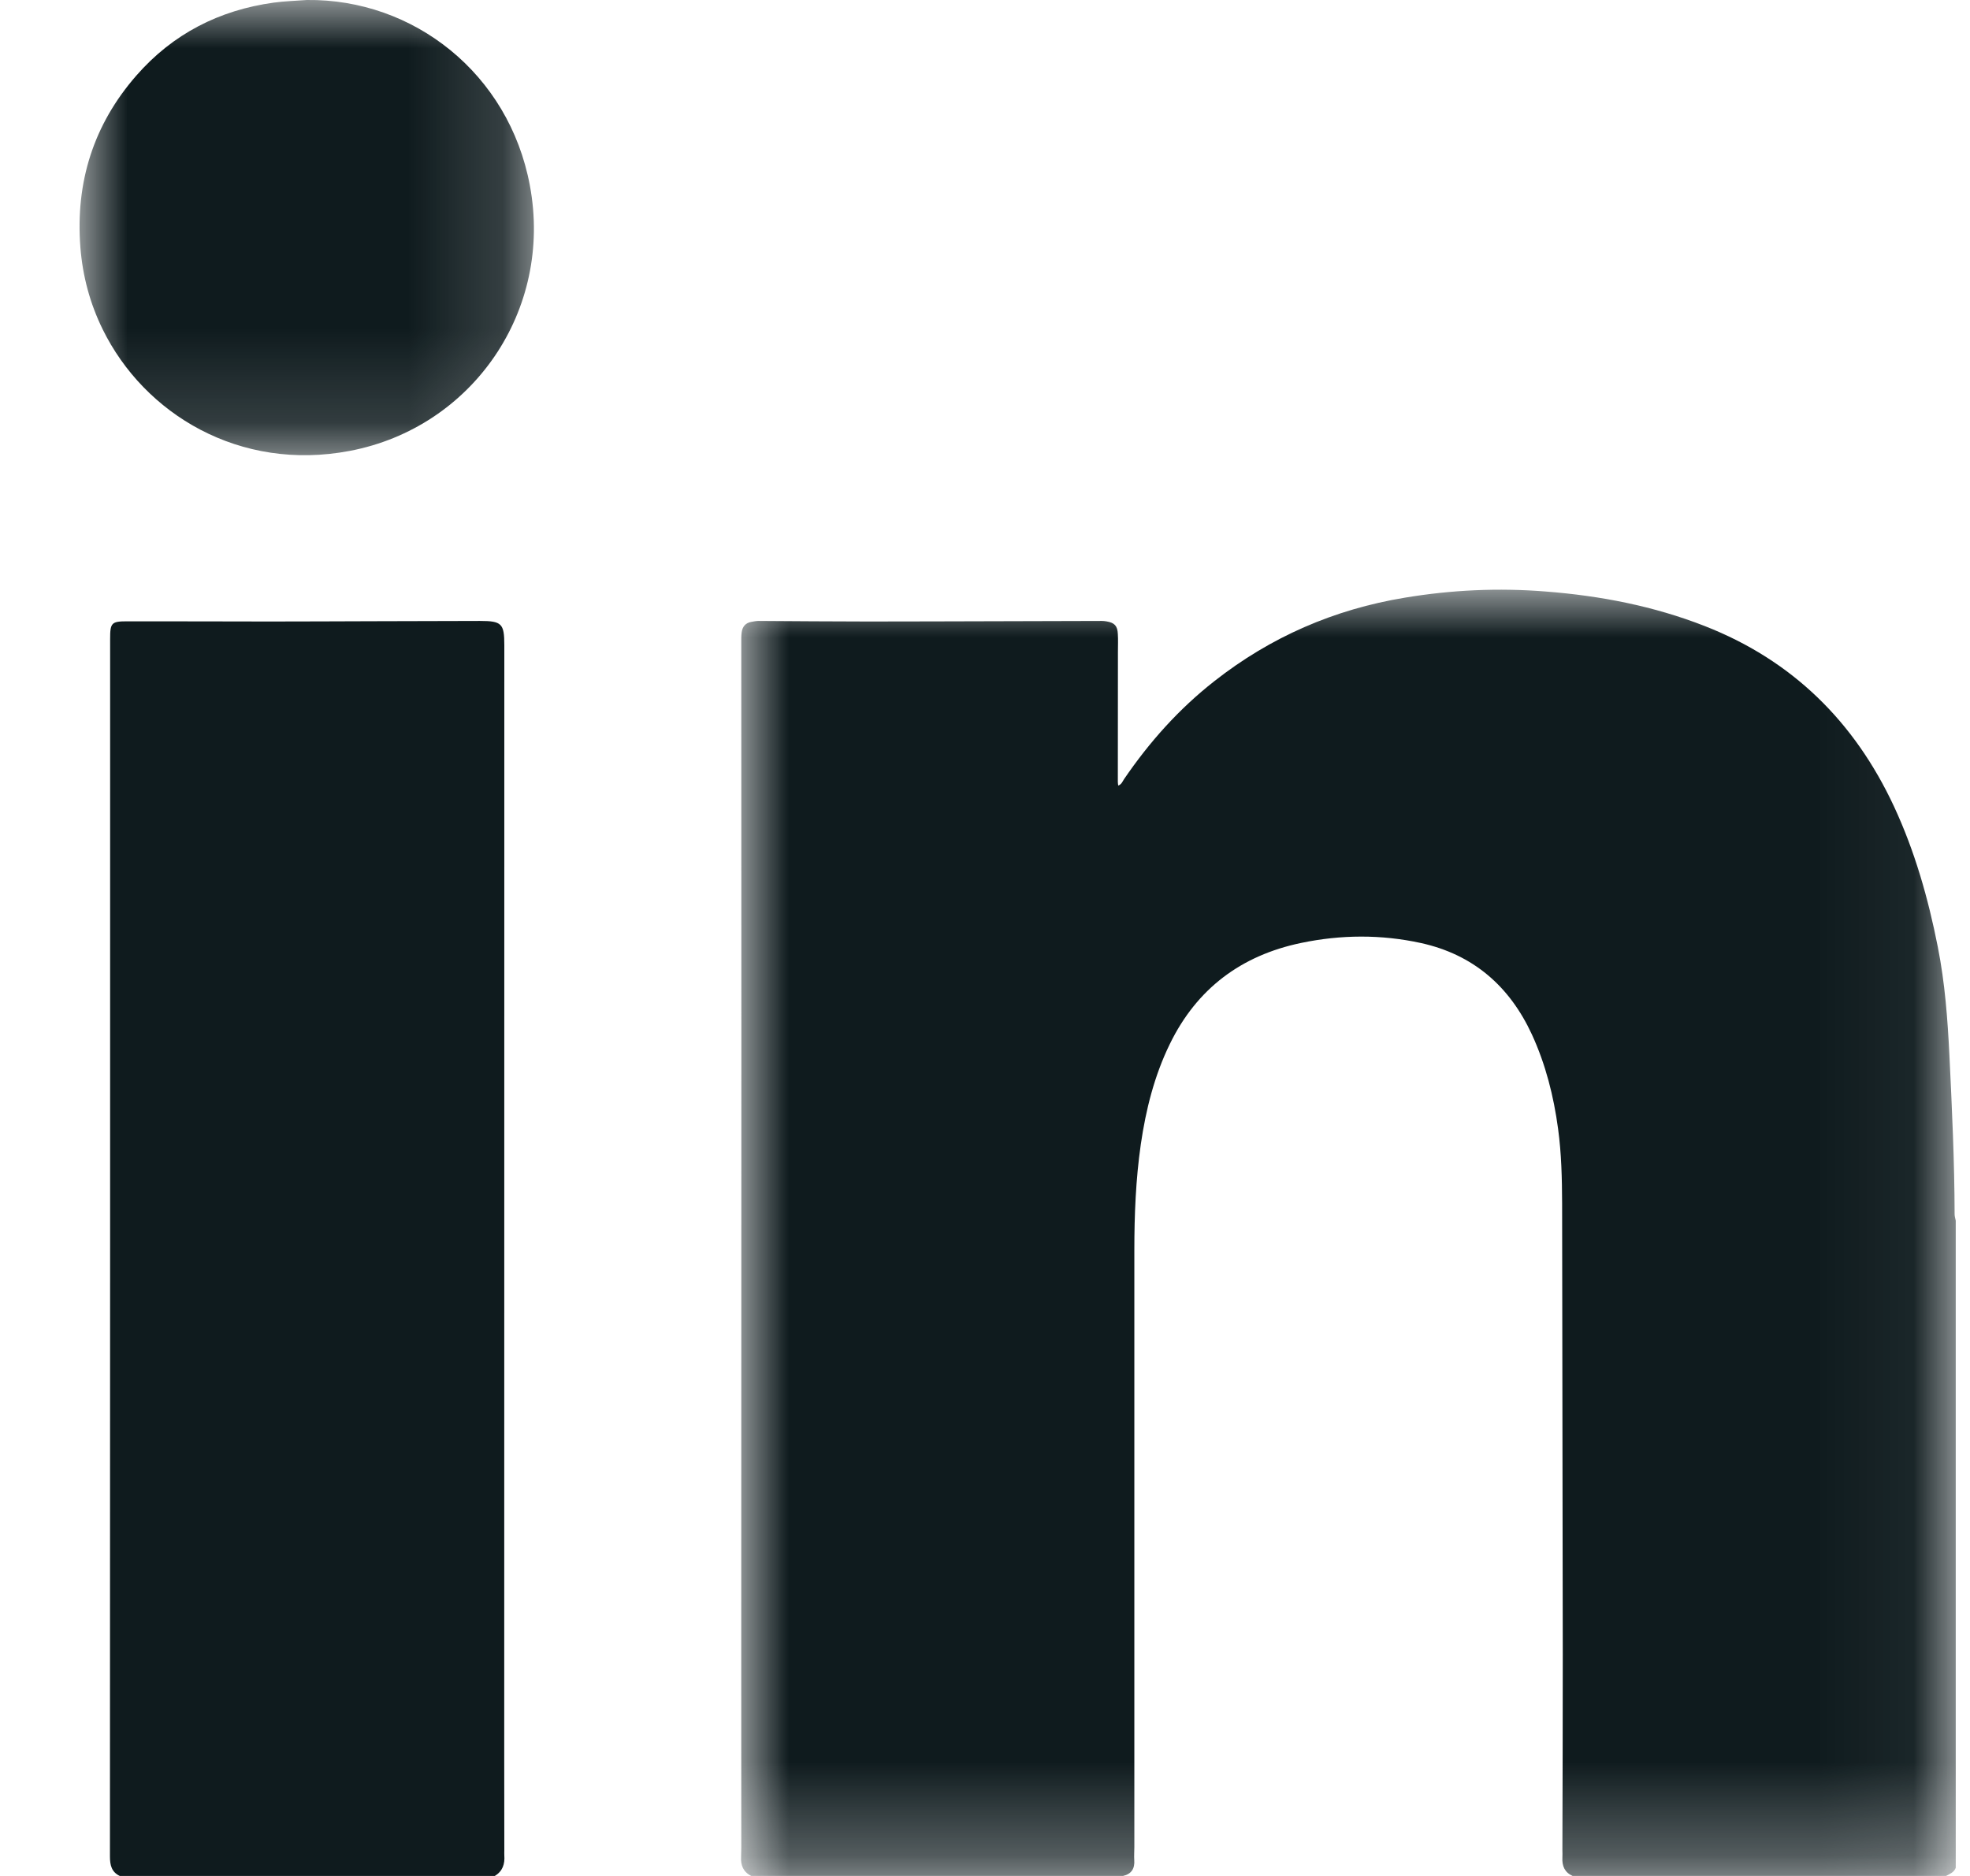
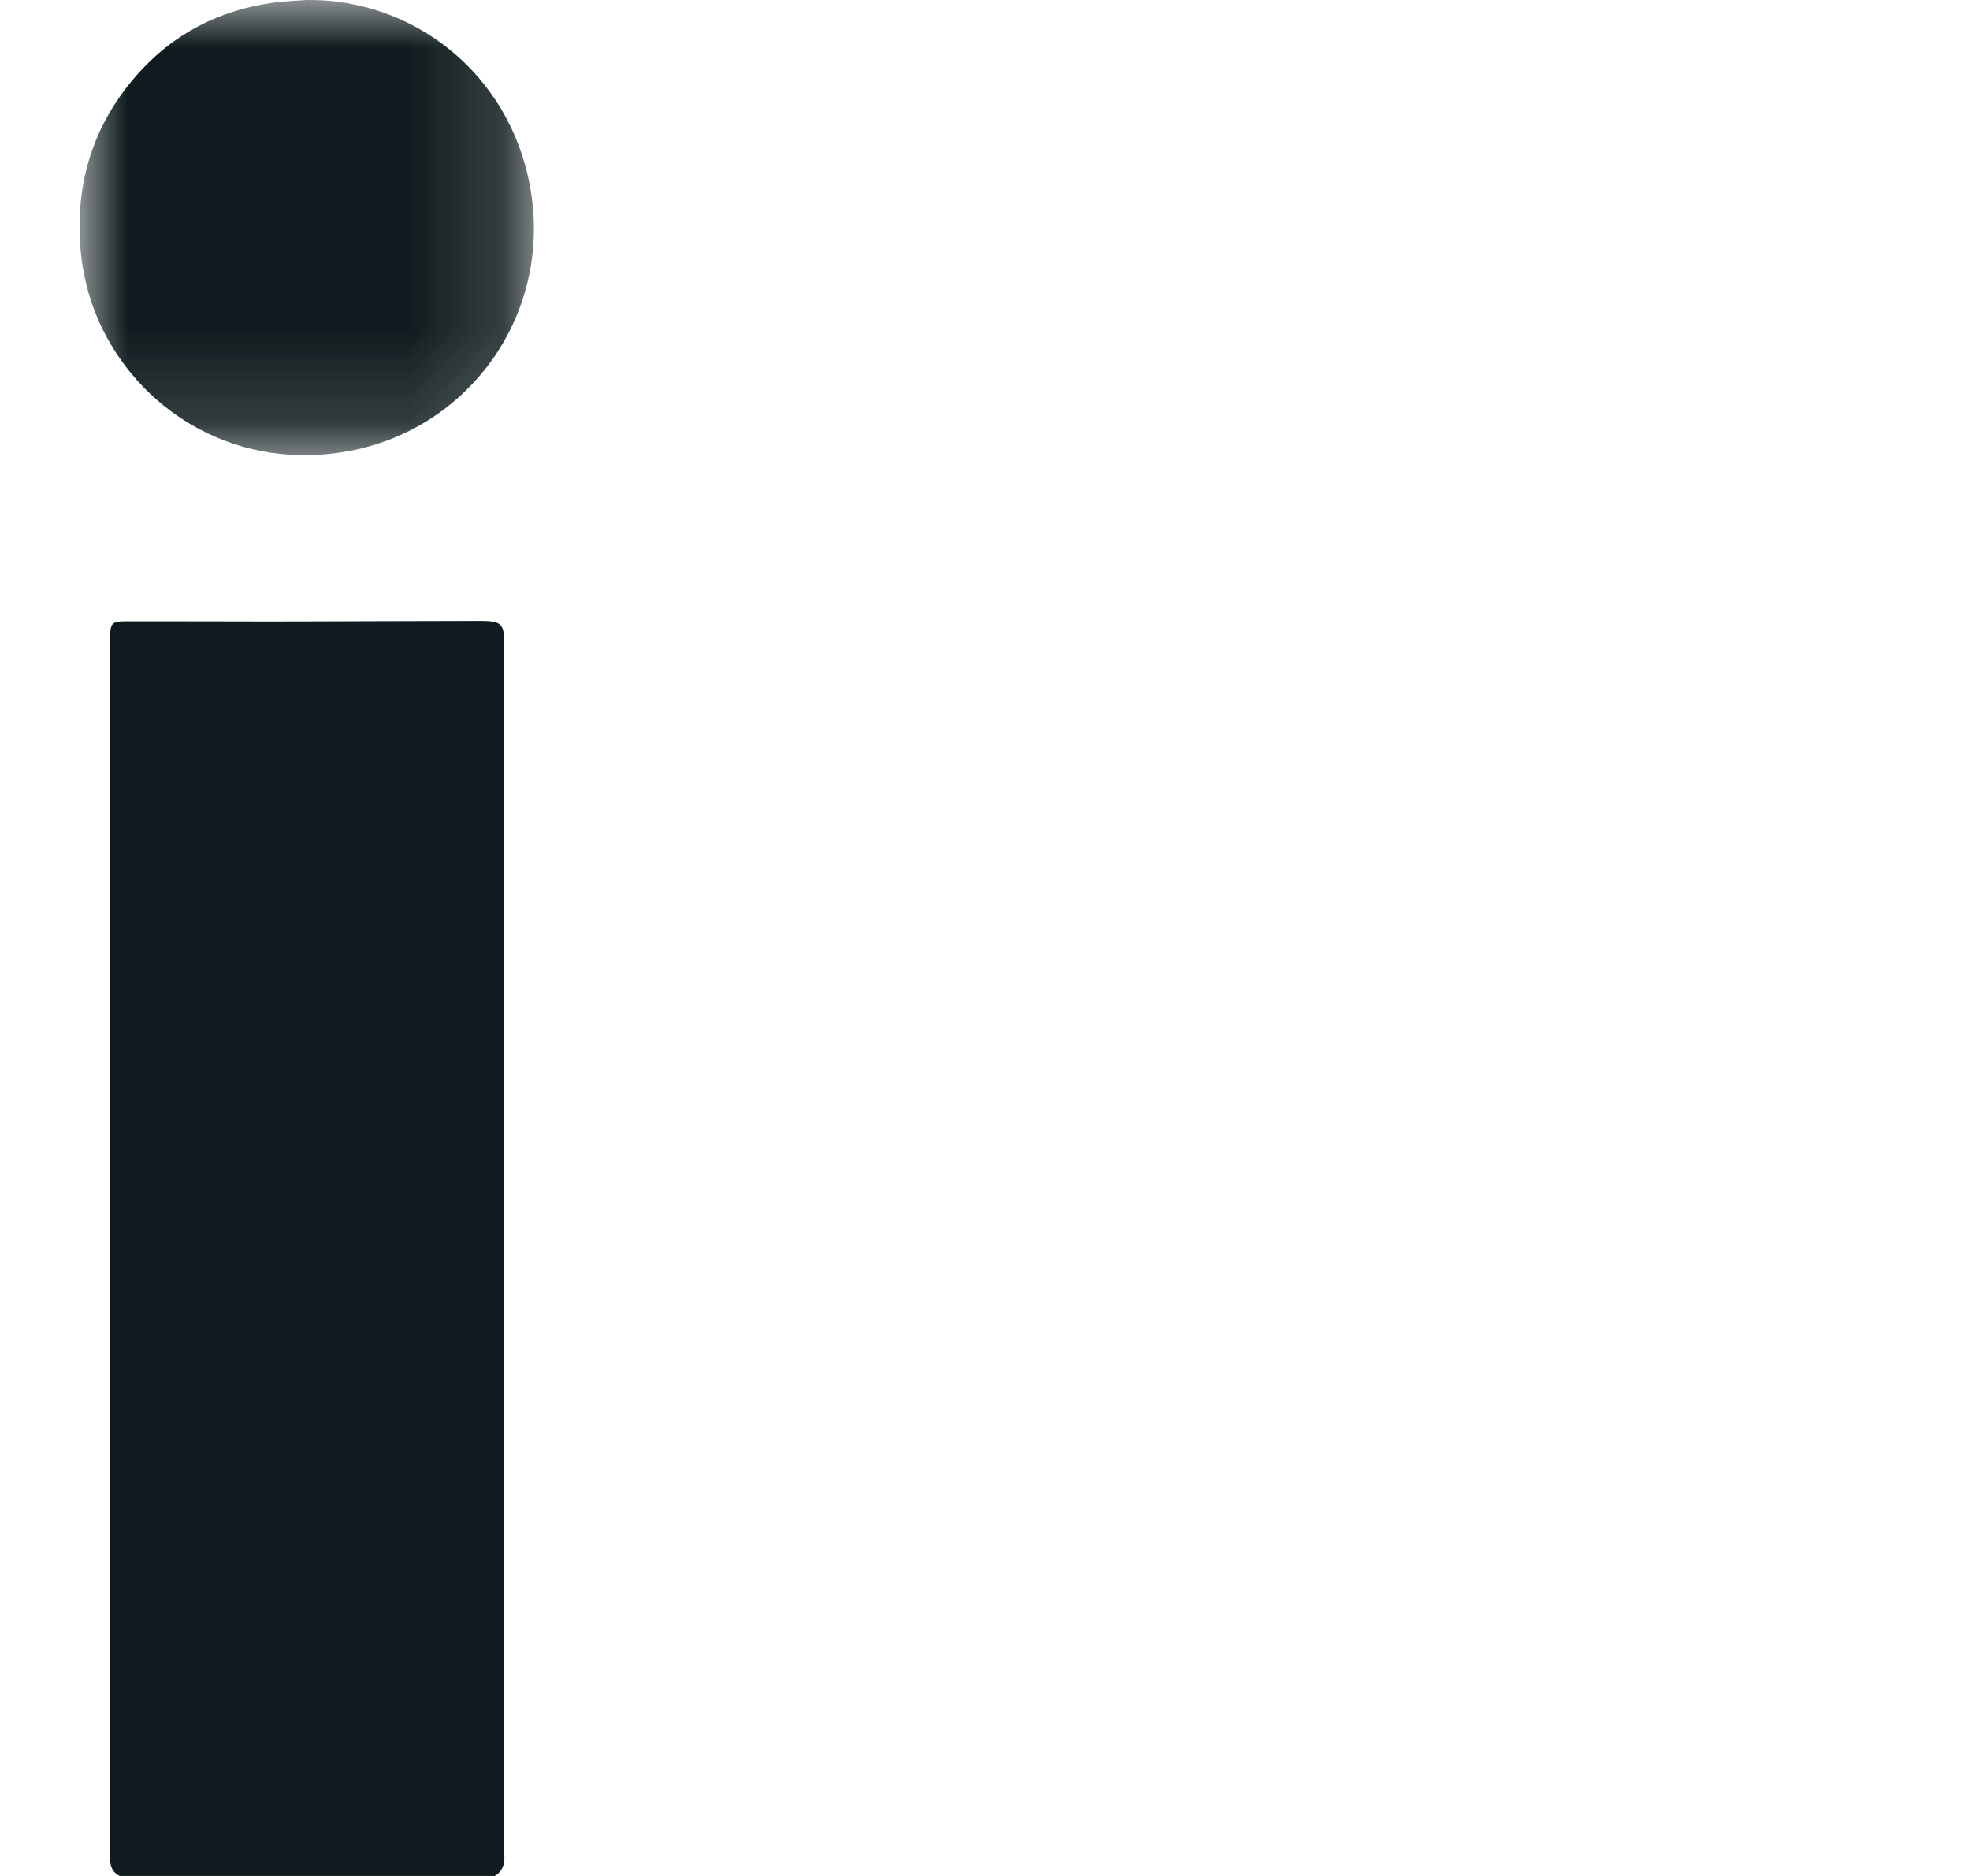
<svg xmlns="http://www.w3.org/2000/svg" xmlns:xlink="http://www.w3.org/1999/xlink" width="21px" height="20px" viewBox="0 0 21 20" version="1.1">
  <title>linkedin icon</title>
  <defs>
-     <polygon id="path-1" points="0 0 12.949 0 12.949 13.713 0 13.713" />
    <polygon id="path-3" points="0 0 4.844 0 4.844 4.853 0 4.853" />
  </defs>
  <g id="Gioel" stroke="none" stroke-width="1" fill="none" fill-rule="evenodd">
    <g id="UI---Gioel---dett-news" transform="translate(-1376, -1920)">
      <g id="footer-Gioel" transform="translate(0, 1734)">
        <g id="Group-9" transform="translate(1376.848, 186)">
          <g id="Group-3" transform="translate(7.051, 6.287)">
            <mask id="mask-2" fill="white">
              <use xlink:href="#path-1" />
            </mask>
            <g id="Clip-2" />
            <path d="M0.109,13.713 C0.024,13.67 -0.005,13.599 0.001,13.507 C0.004,13.44 0.003,13.374 0.003,13.307 C0.003,11.961 0.002,10.615 0.003,9.269 C0.003,7.801 0.004,6.333 0.004,4.866 C0.004,3.433 0.003,2 0.003,0.567 C0.003,0.53 0.002,0.492 0.007,0.455 C0.015,0.394 0.048,0.354 0.11,0.343 C0.136,0.338 0.162,0.333 0.187,0.333 C0.577,0.335 0.966,0.339 1.355,0.339 C1.816,0.339 2.278,0.337 2.739,0.336 C3.108,0.335 3.477,0.334 3.846,0.333 C3.864,0.333 3.881,0.335 3.898,0.338 C3.981,0.352 4.013,0.385 4.017,0.471 C4.021,0.534 4.018,0.598 4.018,0.661 C4.018,1.123 4.017,1.586 4.017,2.048 C4.017,2.059 4.019,2.071 4.021,2.088 C4.057,2.076 4.067,2.044 4.083,2.02 C4.353,1.624 4.669,1.27 5.047,0.974 C5.647,0.503 6.324,0.209 7.076,0.085 C7.573,0.002 8.073,-0.021 8.575,0.019 C9.159,0.064 9.729,0.174 10.275,0.388 C11.207,0.753 11.869,1.406 12.29,2.309 C12.513,2.788 12.656,3.292 12.758,3.809 C12.834,4.193 12.863,4.581 12.882,4.971 C12.909,5.534 12.936,6.096 12.937,6.659 C12.937,6.682 12.945,6.704 12.949,6.726 L12.949,13.626 C12.931,13.675 12.886,13.691 12.845,13.713 L8.865,13.713 C8.78,13.675 8.751,13.606 8.756,13.517 C8.758,13.491 8.756,13.465 8.756,13.439 C8.758,12.743 8.76,12.047 8.76,11.351 C8.758,9.748 8.756,8.145 8.753,6.542 C8.752,6.277 8.746,6.011 8.71,5.747 C8.663,5.399 8.578,5.062 8.431,4.742 C8.193,4.227 7.806,3.89 7.249,3.767 C6.824,3.674 6.395,3.677 5.97,3.766 C5.333,3.899 4.859,4.252 4.571,4.844 C4.406,5.182 4.316,5.542 4.262,5.912 C4.208,6.287 4.193,6.665 4.193,7.044 C4.193,9.164 4.193,11.284 4.193,13.404 C4.193,13.45 4.189,13.496 4.192,13.542 C4.199,13.634 4.163,13.692 4.072,13.713 L0.109,13.713 Z" id="Fill-1" fill="#0F1B1E" mask="url(#mask-2)" />
          </g>
          <path d="M0.429,20 C0.341,19.958 0.324,19.884 0.324,19.793 C0.326,15.465 0.326,11.138 0.326,6.811 C0.326,6.641 0.34,6.624 0.506,6.624 C1.013,6.623 1.521,6.626 2.028,6.626 C2.388,6.626 2.749,6.624 3.109,6.623 C3.496,6.622 3.882,6.621 4.268,6.62 C4.5,6.62 4.528,6.648 4.528,6.877 C4.528,10.829 4.527,14.78 4.527,18.732 C4.527,19.064 4.528,19.396 4.528,19.728 C4.528,19.746 4.527,19.763 4.528,19.78 C4.535,19.873 4.51,19.95 4.426,20 L0.429,20 Z" id="Fill-4" fill="#0F1B1E" />
          <g id="Group-8">
            <mask id="mask-4" fill="white">
              <use xlink:href="#path-3" />
            </mask>
            <g id="Clip-7" />
            <path d="M2.423,0 C3.559,-0.014 4.577,0.783 4.8,1.976 C5.051,3.31 4.188,4.558 2.881,4.807 C1.706,5.031 0.69,4.415 0.246,3.51 C0.111,3.235 0.033,2.944 0.009,2.638 C-0.045,1.944 0.148,1.329 0.606,0.805 C0.993,0.362 1.488,0.108 2.07,0.028 C2.187,0.012 2.305,0.009 2.423,0" id="Fill-6" fill="#0F1B1E" mask="url(#mask-4)" />
          </g>
        </g>
      </g>
    </g>
  </g>
</svg>